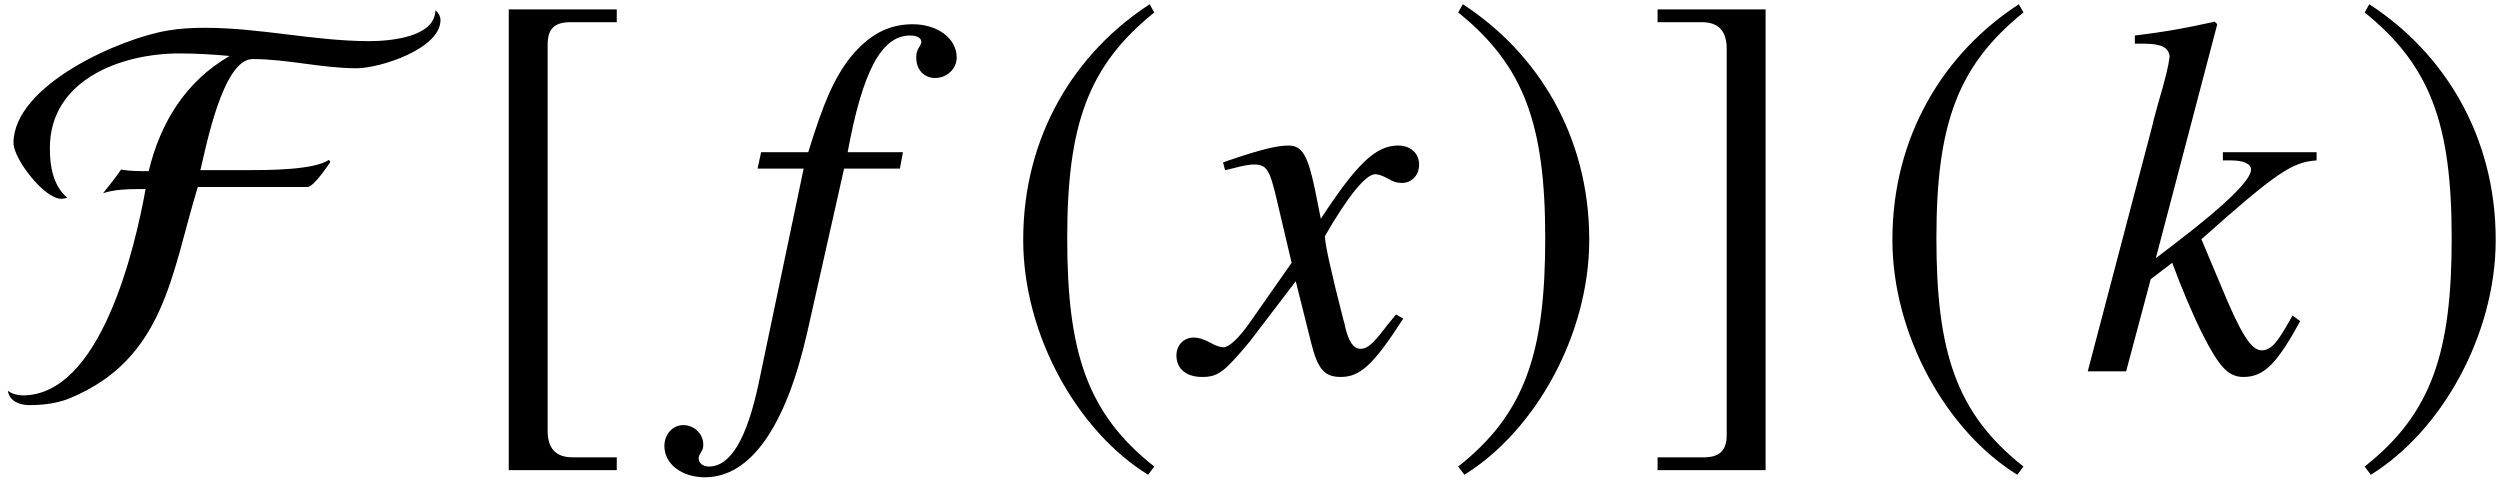
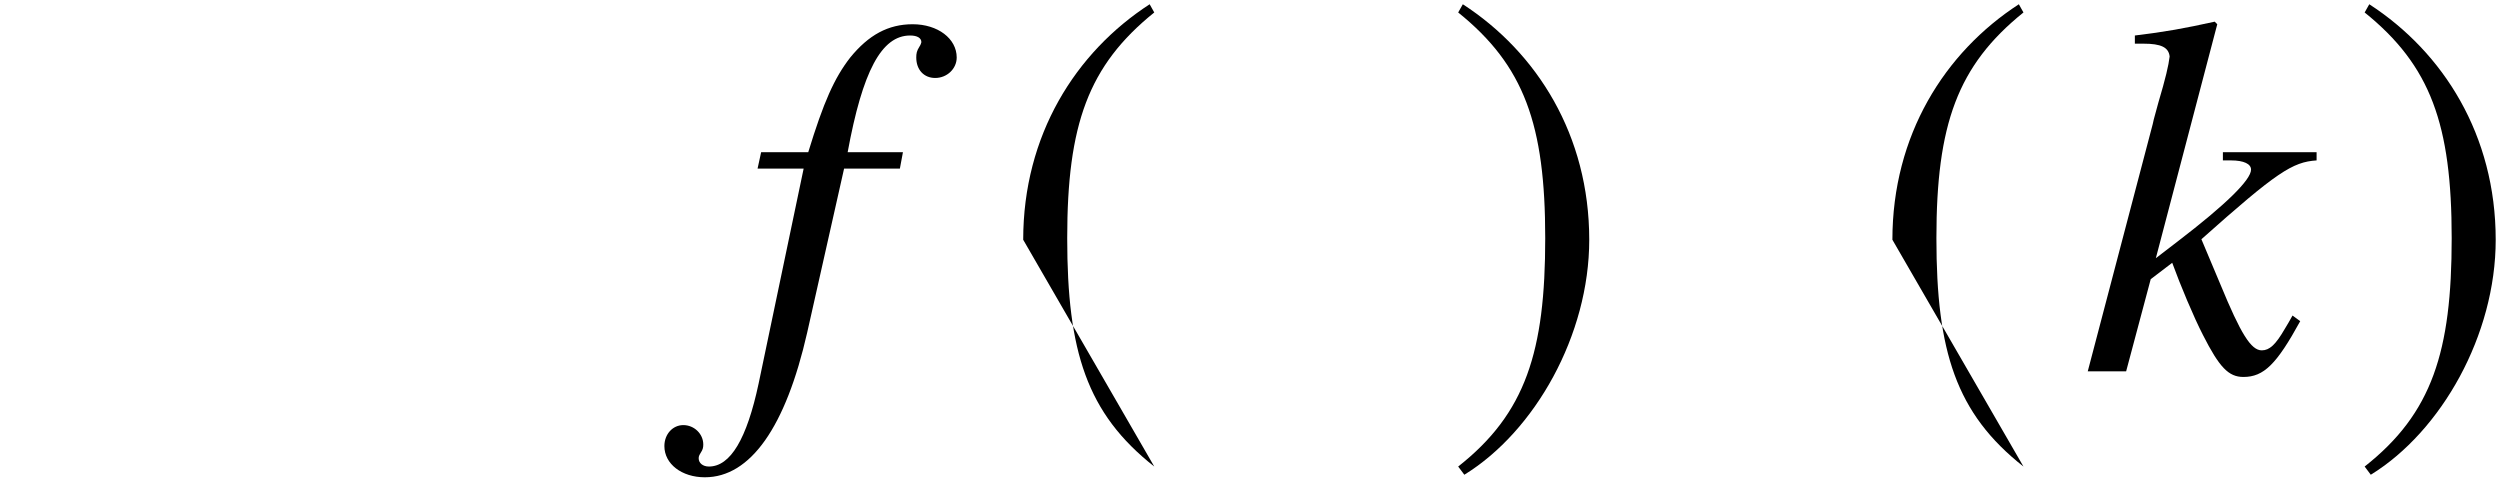
<svg xmlns="http://www.w3.org/2000/svg" xmlns:xlink="http://www.w3.org/1999/xlink" version="1.1" width="58.163pt" height="11.205pt" viewBox="51.553 60.433 58.163 11.205">
  <defs>
-     <path id="g1-70" d="M10.148-8.171C10.148-8.254 10.1-8.349 10.029-8.397C10.017-7.766 8.957-7.682 8.492-7.682C7.218-7.682 5.955-7.992 4.681-7.992C4.395-7.992 4.109-7.98 3.823-7.932C2.704-7.754 .214-6.658 .214-5.312C.214-4.943 .929-4.014 1.322-4.014C1.37-4.014 1.417-4.026 1.465-4.038C1.131-4.324 1.06-4.776 1.06-5.193C1.06-6.789 2.728-7.396 4.073-7.396C4.466-7.396 4.848-7.373 5.241-7.337C4.216-6.741 3.633-5.789 3.359-4.657C3.144-4.657 2.93-4.657 2.716-4.693C2.585-4.502 2.442-4.324 2.299-4.145C2.561-4.228 2.835-4.24 3.109-4.24H3.287C3.037-2.847 2.239 .56 .429 .56C.31 .56 .179 .524 .083 .453C.119 .703 .369 .786 .584 .786C.893 .786 1.215 .75 1.513 .631C3.74-.286 3.883-2.275 4.502-4.288H7.051C7.194-4.288 7.504-4.752 7.587-4.871L7.551-4.919C7.206-4.681 6.122-4.681 5.681-4.681H4.562C4.693-5.217 5.086-7.265 5.777-7.265C6.587-7.265 7.385-7.051 8.194-7.051C8.742-7.051 10.148-7.504 10.148-8.171Z" />
-     <path id="g1-185" d="M3.514-8.54C1.787-7.42 .572-5.491 .572-3.061C.572-.846 1.834 1.394 3.478 2.406L3.621 2.215C2.049 .977 1.596-.465 1.596-3.097C1.596-5.741 2.084-7.111 3.621-8.349L3.514-8.54Z" />
+     <path id="g1-185" d="M3.514-8.54C1.787-7.42 .572-5.491 .572-3.061L3.621 2.215C2.049 .977 1.596-.465 1.596-3.097C1.596-5.741 2.084-7.111 3.621-8.349L3.514-8.54Z" />
    <path id="g1-186" d="M.453-8.54L.345-8.349C1.882-7.111 2.37-5.741 2.37-3.097C2.37-.465 1.918 .977 .345 2.215L.488 2.406C2.132 1.394 3.394-.846 3.394-3.061C3.394-5.491 2.18-7.42 .453-8.54Z" />
-     <path id="g1-187" d="M3.561 2.001H2.537C2.144 2.001 1.953 1.798 1.953 1.382V-7.599C1.953-7.968 2.108-8.123 2.489-8.123H3.561V-8.421H1.048V2.299H3.561V2.001Z" />
-     <path id="g1-188" d="M.405 2.001V2.299H2.918V-8.421H.405V-8.123H1.429C1.822-8.123 2.013-7.92 2.013-7.504V1.477C2.013 1.846 1.846 2.001 1.477 2.001H.405Z" />
    <path id="g4-53" d="M5.05-7.301C5.05-7.742 4.609-8.075 4.026-8.075C3.454-8.075 3.001-7.825 2.573-7.301C2.203-6.825 1.953-6.265 1.596-5.098H.5L.417-4.717H1.489L.441 .286C.167 1.572-.214 2.215-.715 2.215C-.858 2.215-.953 2.132-.953 2.025C-.953 1.977-.941 1.953-.905 1.894C-.858 1.822-.846 1.775-.846 1.703C-.846 1.453-1.06 1.251-1.31 1.251S-1.751 1.465-1.751 1.739C-1.751 2.156-1.346 2.465-.81 2.465C.25 2.465 1.072 1.298 1.572-.905L2.43-4.717H3.728L3.799-5.098H2.513C2.859-6.98 3.299-7.813 3.966-7.813C4.133-7.813 4.228-7.754 4.228-7.658C4.228-7.658 4.216-7.599 4.181-7.551C4.121-7.456 4.109-7.396 4.109-7.301C4.109-7.015 4.288-6.825 4.55-6.825C4.824-6.825 5.05-7.039 5.05-7.301Z" />
    <path id="g4-58" d="M5.11-1.167L4.931-1.298C4.871-1.191 4.812-1.084 4.752-.989C4.538-.619 4.395-.488 4.216-.488C3.966-.488 3.728-.869 3.252-2.025L2.811-3.073C4.562-4.633 4.931-4.871 5.491-4.907V-5.098H3.311V-4.907H3.502C3.799-4.907 3.966-4.824 3.966-4.693C3.966-4.455 3.383-3.883 2.263-3.025L1.751-2.632L3.18-8.075L3.121-8.135C2.418-7.98 1.965-7.897 1.263-7.813V-7.623H1.465C1.87-7.623 2.049-7.539 2.072-7.325C2.049-7.122 1.977-6.813 1.81-6.253L1.703-5.86L1.679-5.753L.167 0H1.06L1.632-2.144L2.132-2.525C2.323-2.001 2.632-1.263 2.847-.846C3.228-.095 3.442 .131 3.788 .131C4.264 .131 4.562-.167 5.11-1.167Z" />
-     <path id="g4-71" d="M4.955-1.227L4.788-1.322C4.693-1.203 4.633-1.143 4.526-1C4.252-.643 4.121-.524 3.966-.524C3.799-.524 3.692-.679 3.609-1.012C3.585-1.12 3.573-1.179 3.561-1.203C3.275-2.323 3.132-2.966 3.132-3.144C3.657-4.061 4.085-4.586 4.3-4.586C4.371-4.586 4.478-4.55 4.586-4.49C4.728-4.407 4.812-4.383 4.919-4.383C5.157-4.383 5.324-4.562 5.324-4.812C5.324-5.074 5.122-5.253 4.836-5.253C4.312-5.253 3.871-4.824 3.037-3.549L2.906-4.204C2.739-5.014 2.608-5.253 2.287-5.253C2.013-5.253 1.632-5.157 .893-4.907L.762-4.859L.81-4.681L1.012-4.728C1.239-4.788 1.382-4.812 1.477-4.812C1.775-4.812 1.846-4.705 2.013-3.99L2.358-2.525L1.382-1.131C1.131-.774 .905-.56 .774-.56C.703-.56 .584-.596 .465-.667C.31-.75 .191-.786 .083-.786C-.155-.786-.322-.607-.322-.369C-.322-.06-.095 .131 .274 .131S.786 .024 1.382-.691L2.454-2.096L2.811-.667C2.966-.048 3.121 .131 3.502 .131C3.954 .131 4.264-.155 4.955-1.227Z" />
  </defs>
  <g id="page1">
    <use x="51.653" y="69.072" xlink:href="#g1-70" />
    <use x="62.341" y="69.072" xlink:href="#g1-187" />
    <use x="68.761" y="69.072" xlink:href="#g4-53" />
    <use x="74.786" y="69.072" xlink:href="#g1-185" />
    <use x="79.245" y="69.072" xlink:href="#g4-71" />
    <use x="85.133" y="69.072" xlink:href="#g1-186" />
    <use x="89.712" y="69.072" xlink:href="#g1-188" />
    <use x="95.008" y="69.072" xlink:href="#g1-185" />
    <use x="99.958" y="69.072" xlink:href="#g4-58" />
    <use x="106.222" y="69.072" xlink:href="#g1-186" />
  </g>
</svg>